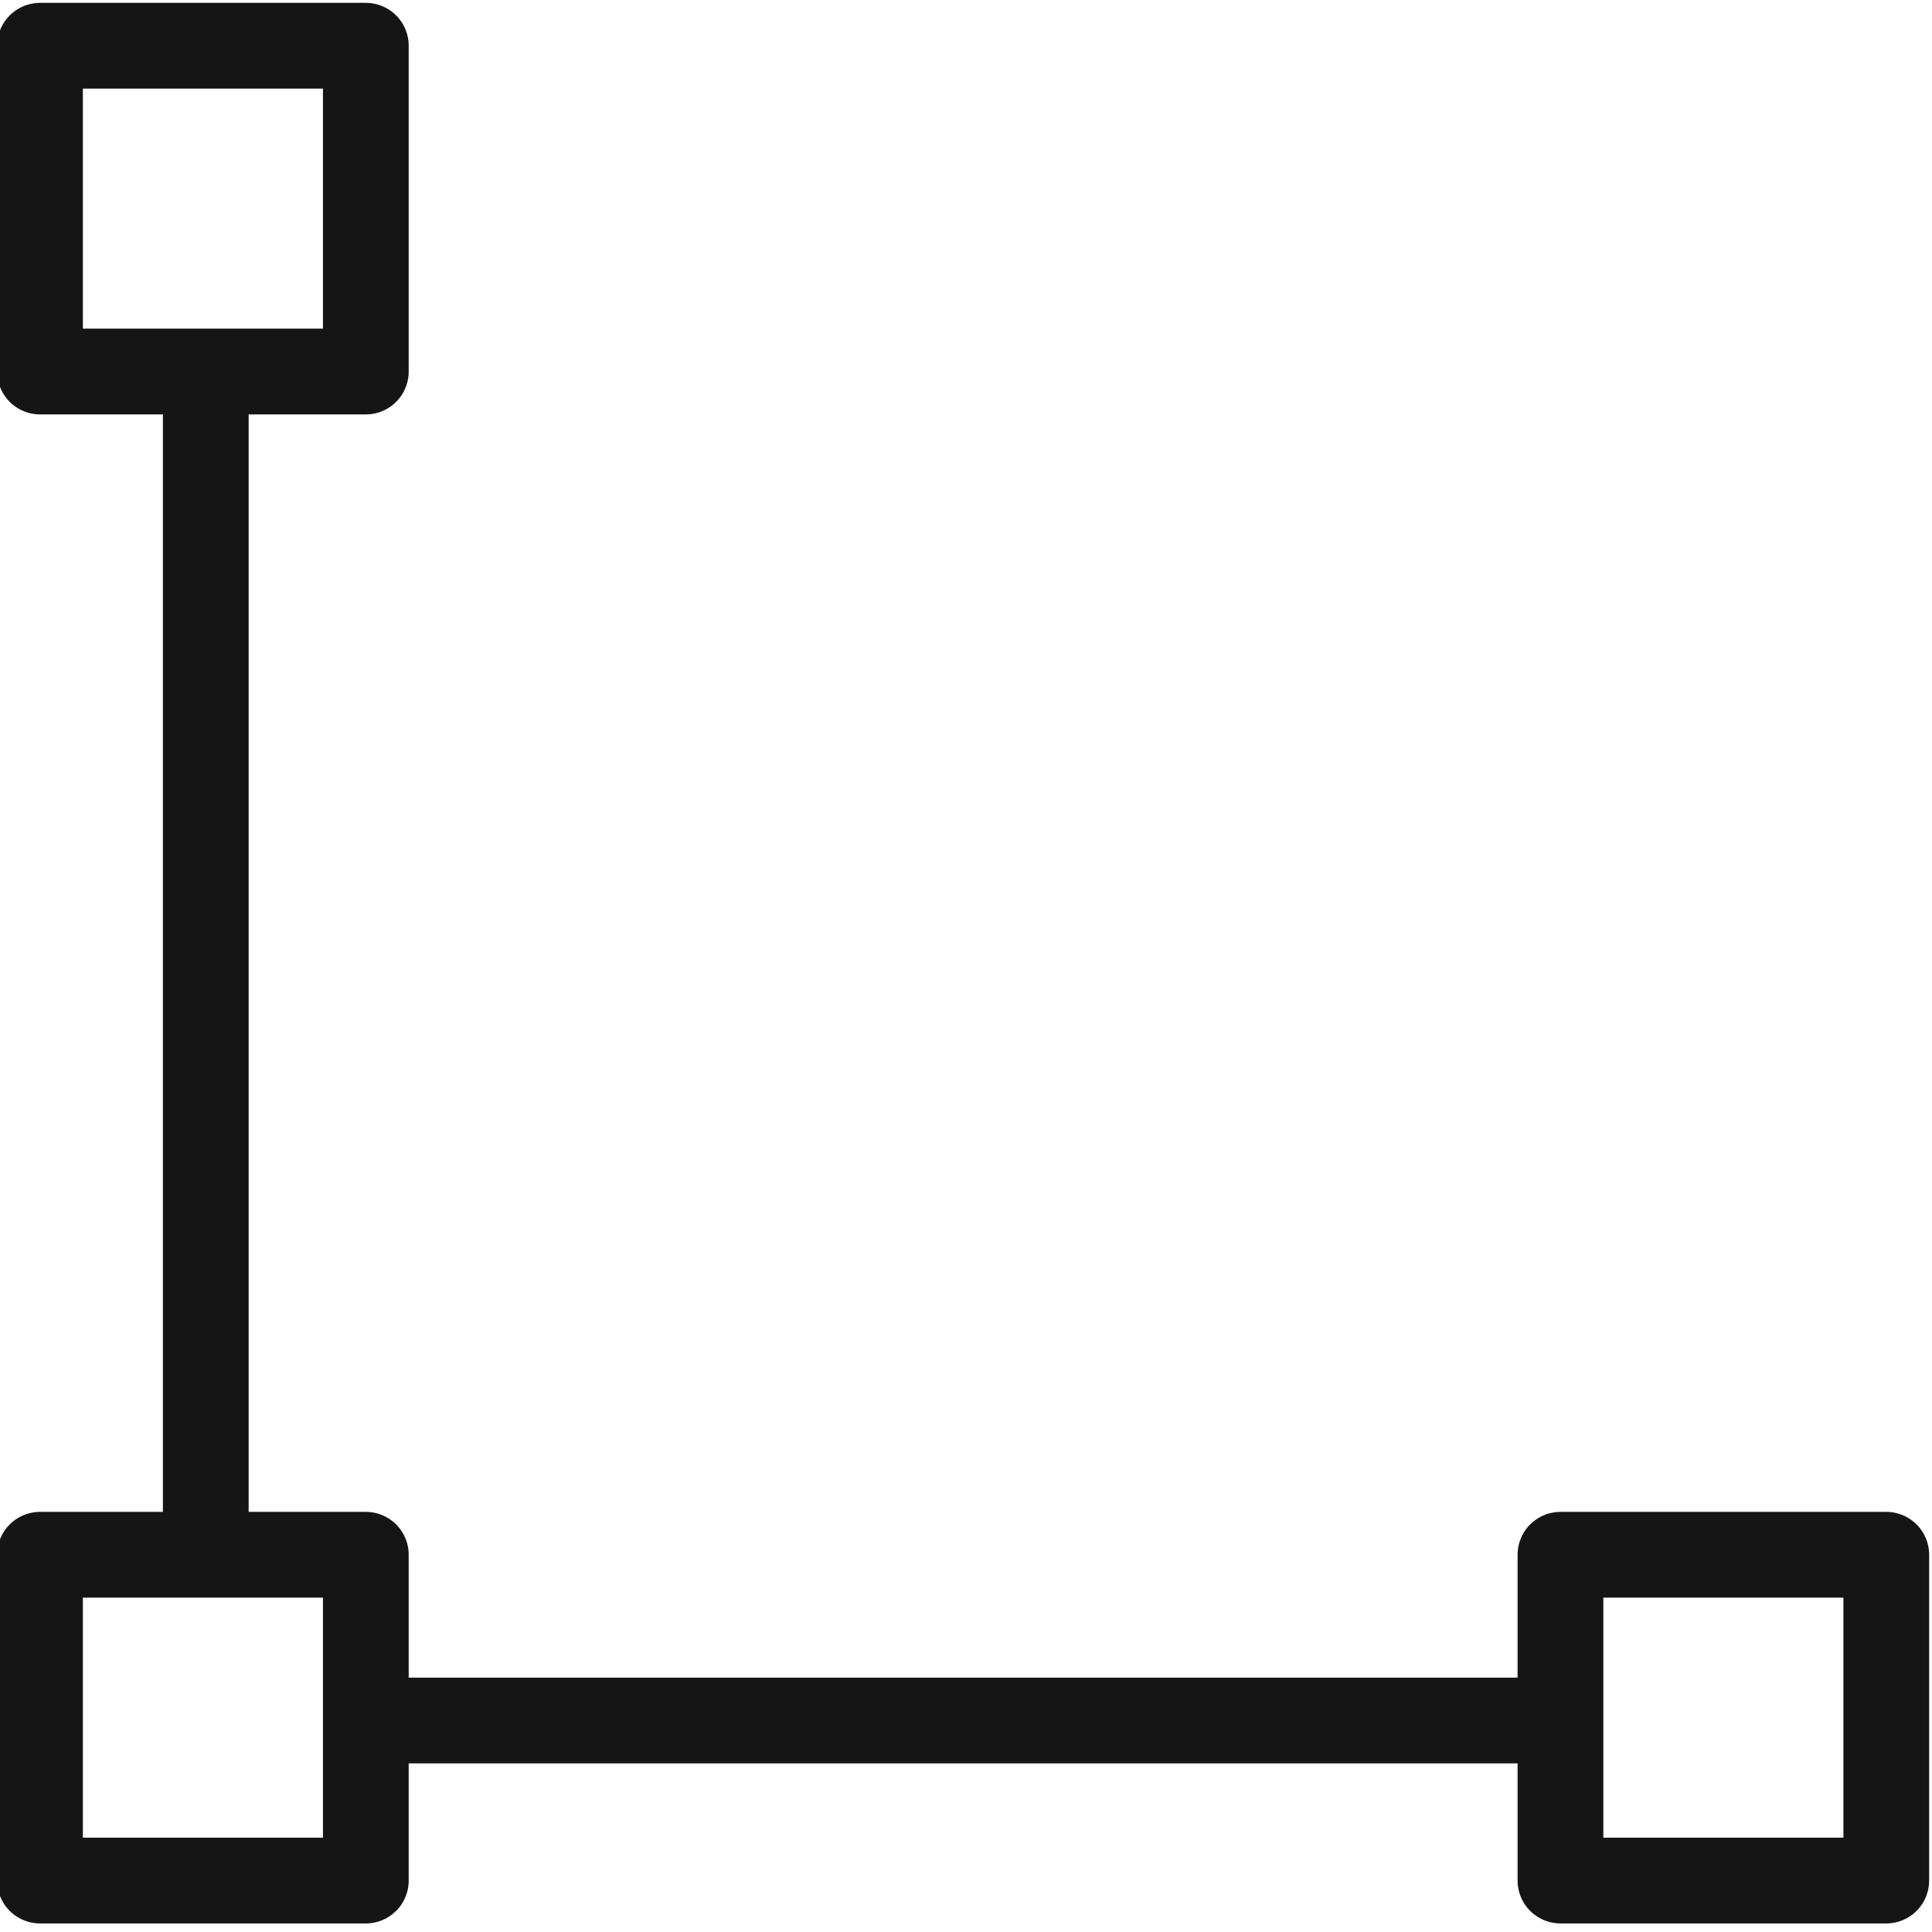
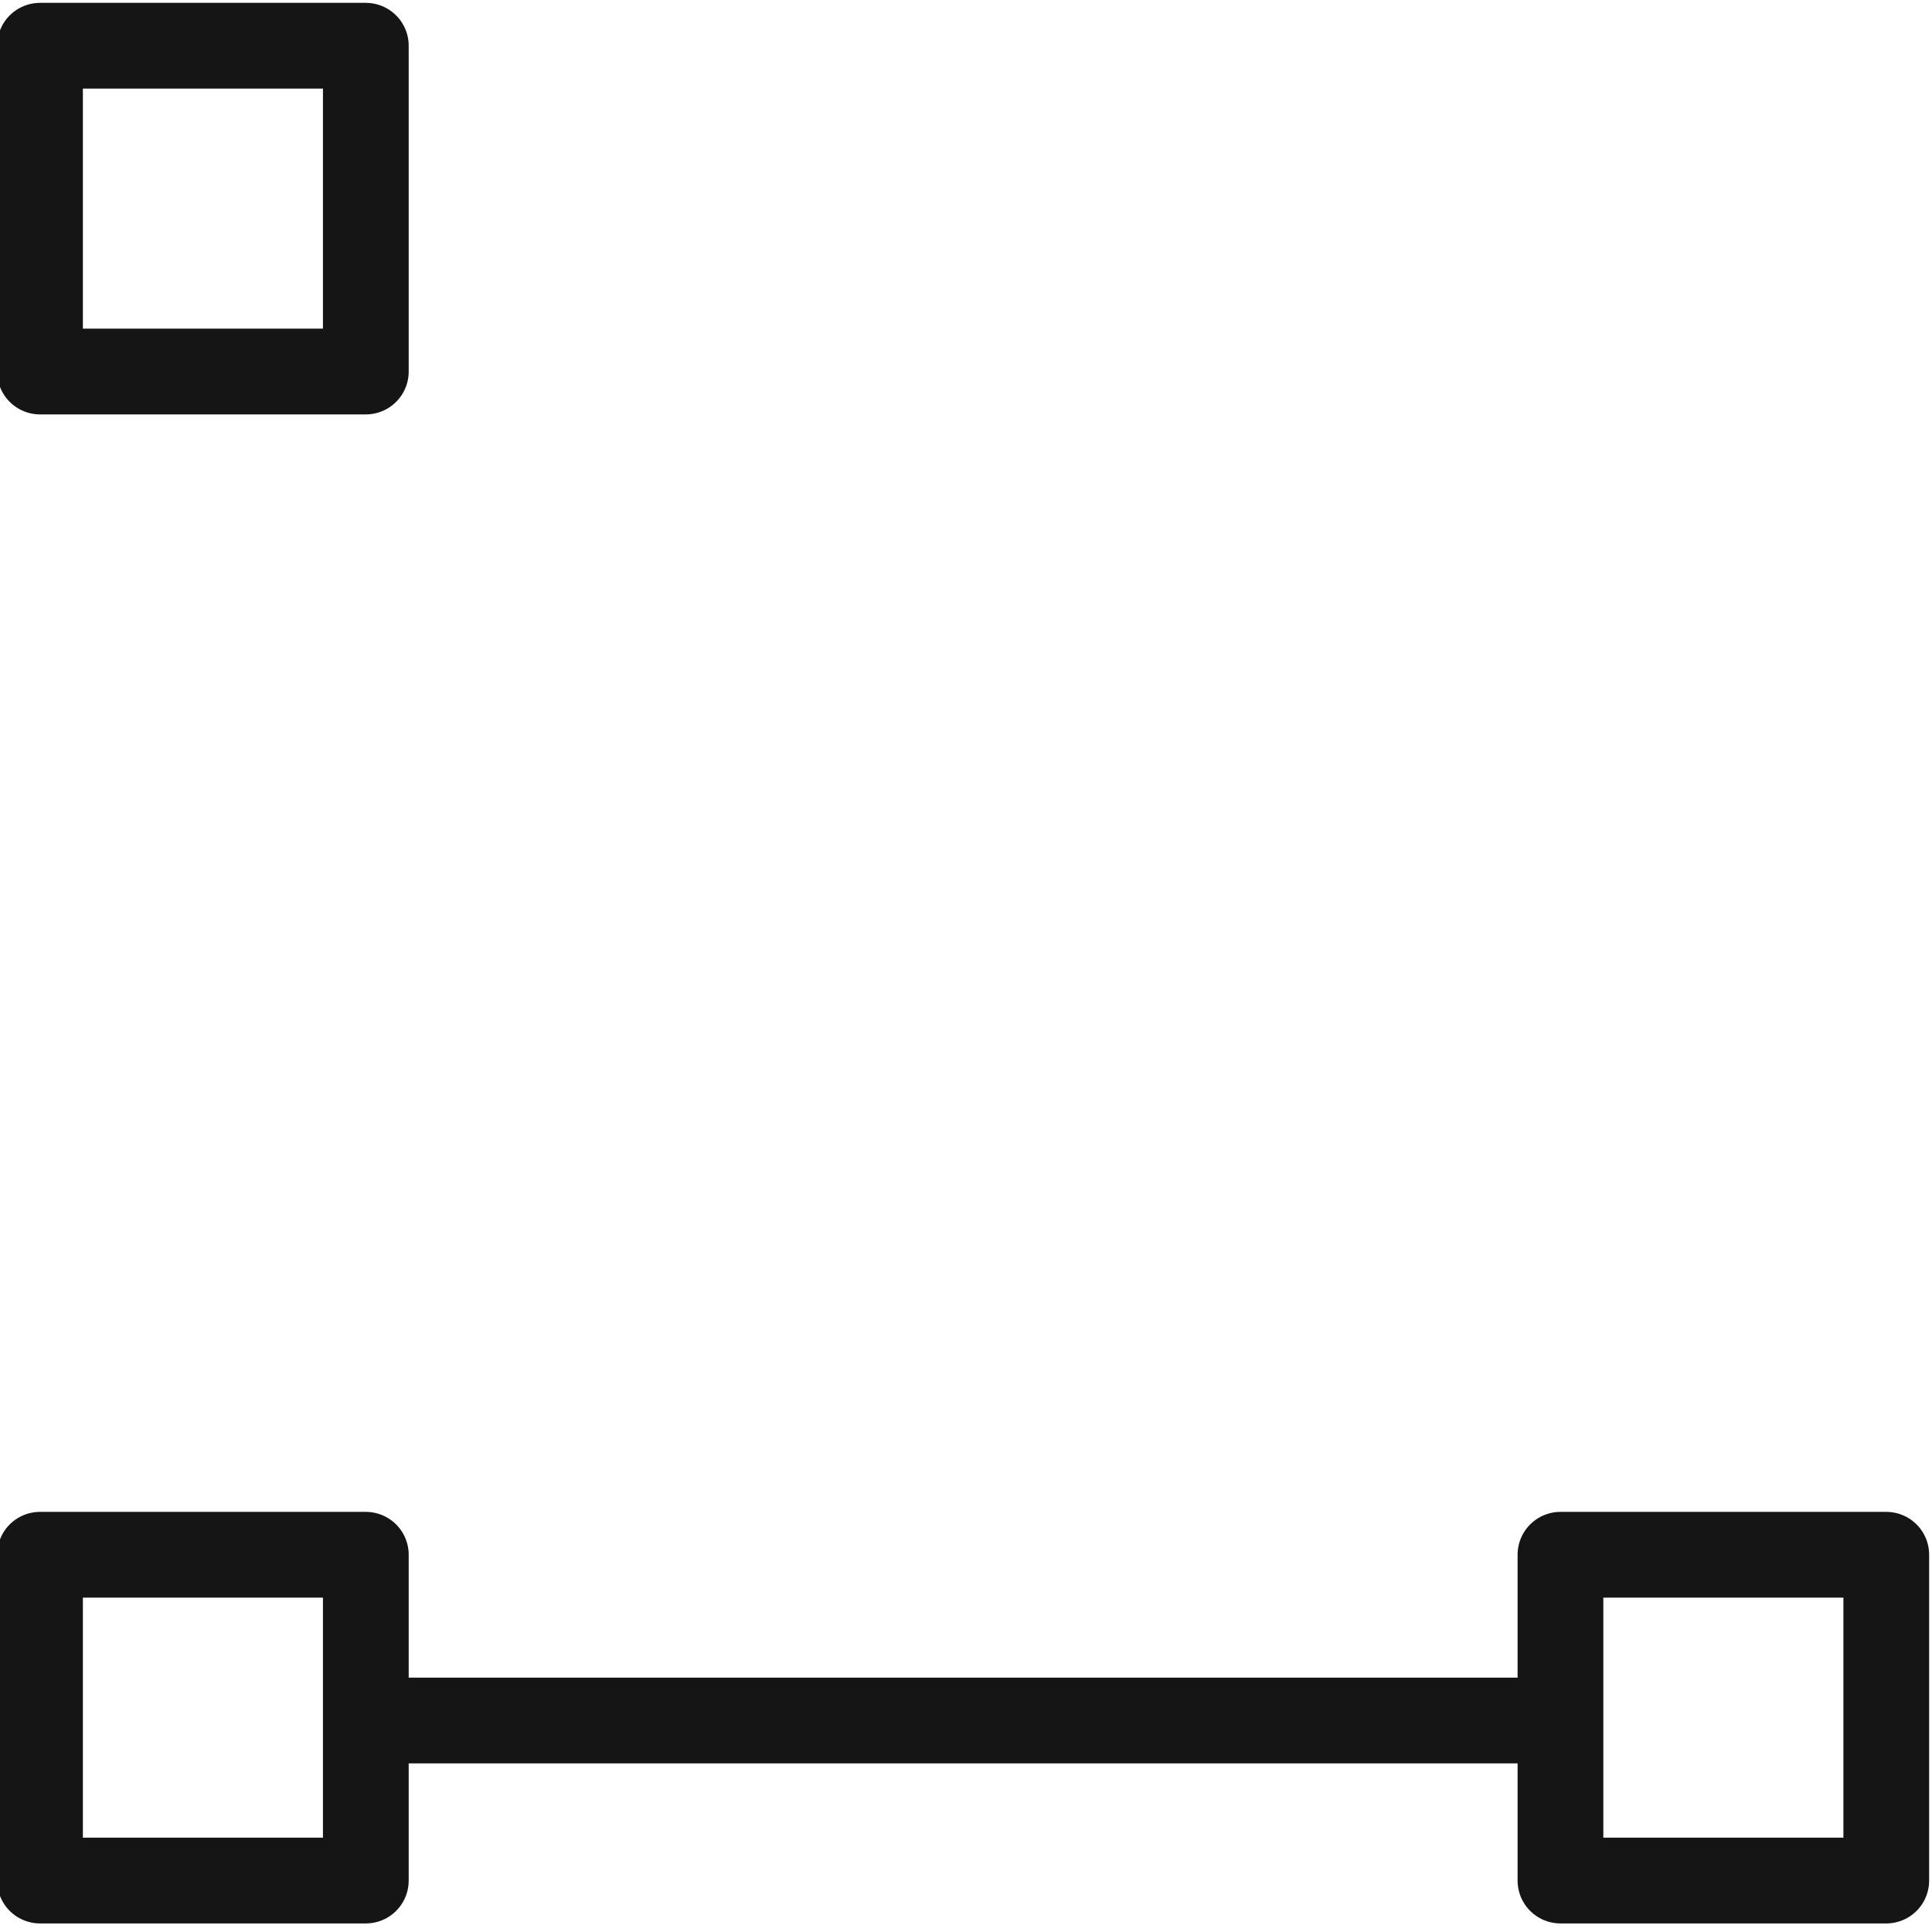
<svg xmlns="http://www.w3.org/2000/svg" version="1.1" id="Calque_1" x="0px" y="0px" viewBox="0 0 33.8 33.8" style="enable-background:new 0 0 33.8 33.8;" xml:space="preserve">
  <style type="text/css">
	.st0{fill:none;stroke:#151515;stroke-width:1.5;stroke-linejoin:round;stroke-miterlimit:10;}
</style>
  <g id="ajout-mur">
    <g>
      <rect x="0.7" y="0.8" class="st0" width="5.7" height="5.7" />
      <rect x="0.7" y="27.2" class="st0" width="5.7" height="5.7" />
      <rect x="27.3" y="27.2" class="st0" width="5.7" height="5.7" />
-       <line class="st0" x1="3.6" y1="6.6" x2="3.6" y2="27.2" />
      <line class="st0" x1="6.5" y1="30.1" x2="27.3" y2="30.1" />
    </g>
  </g>
</svg>